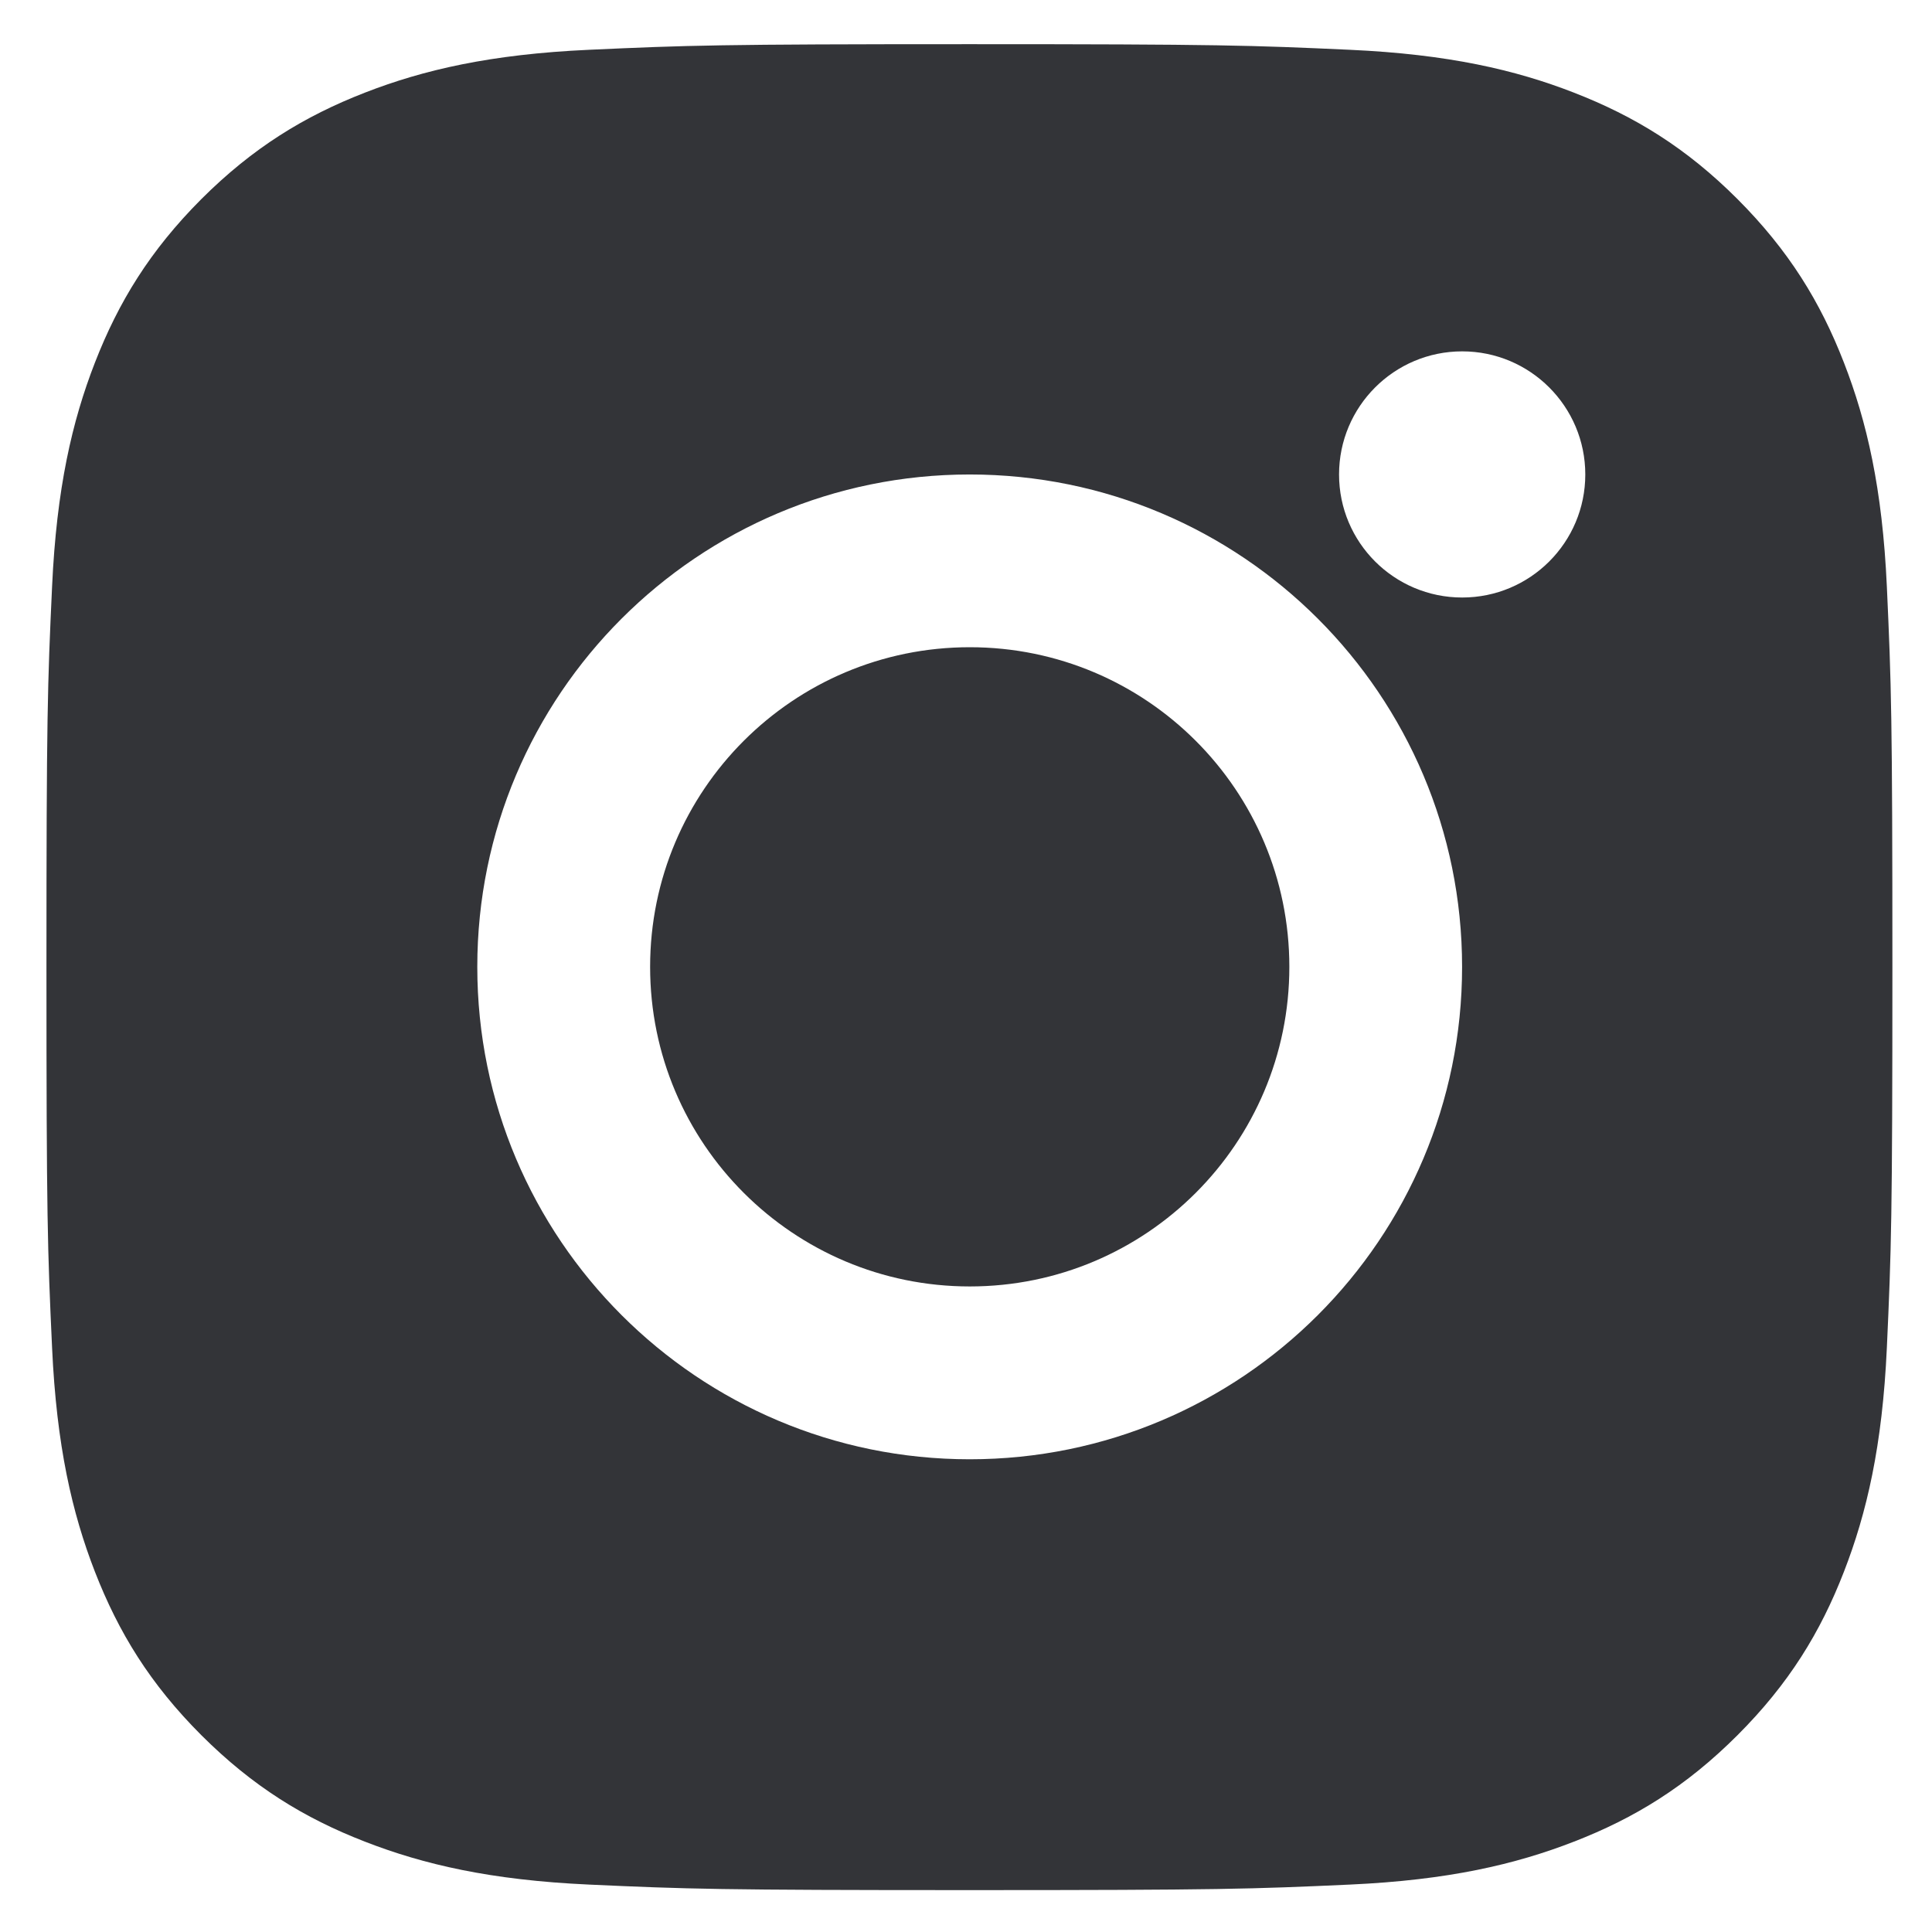
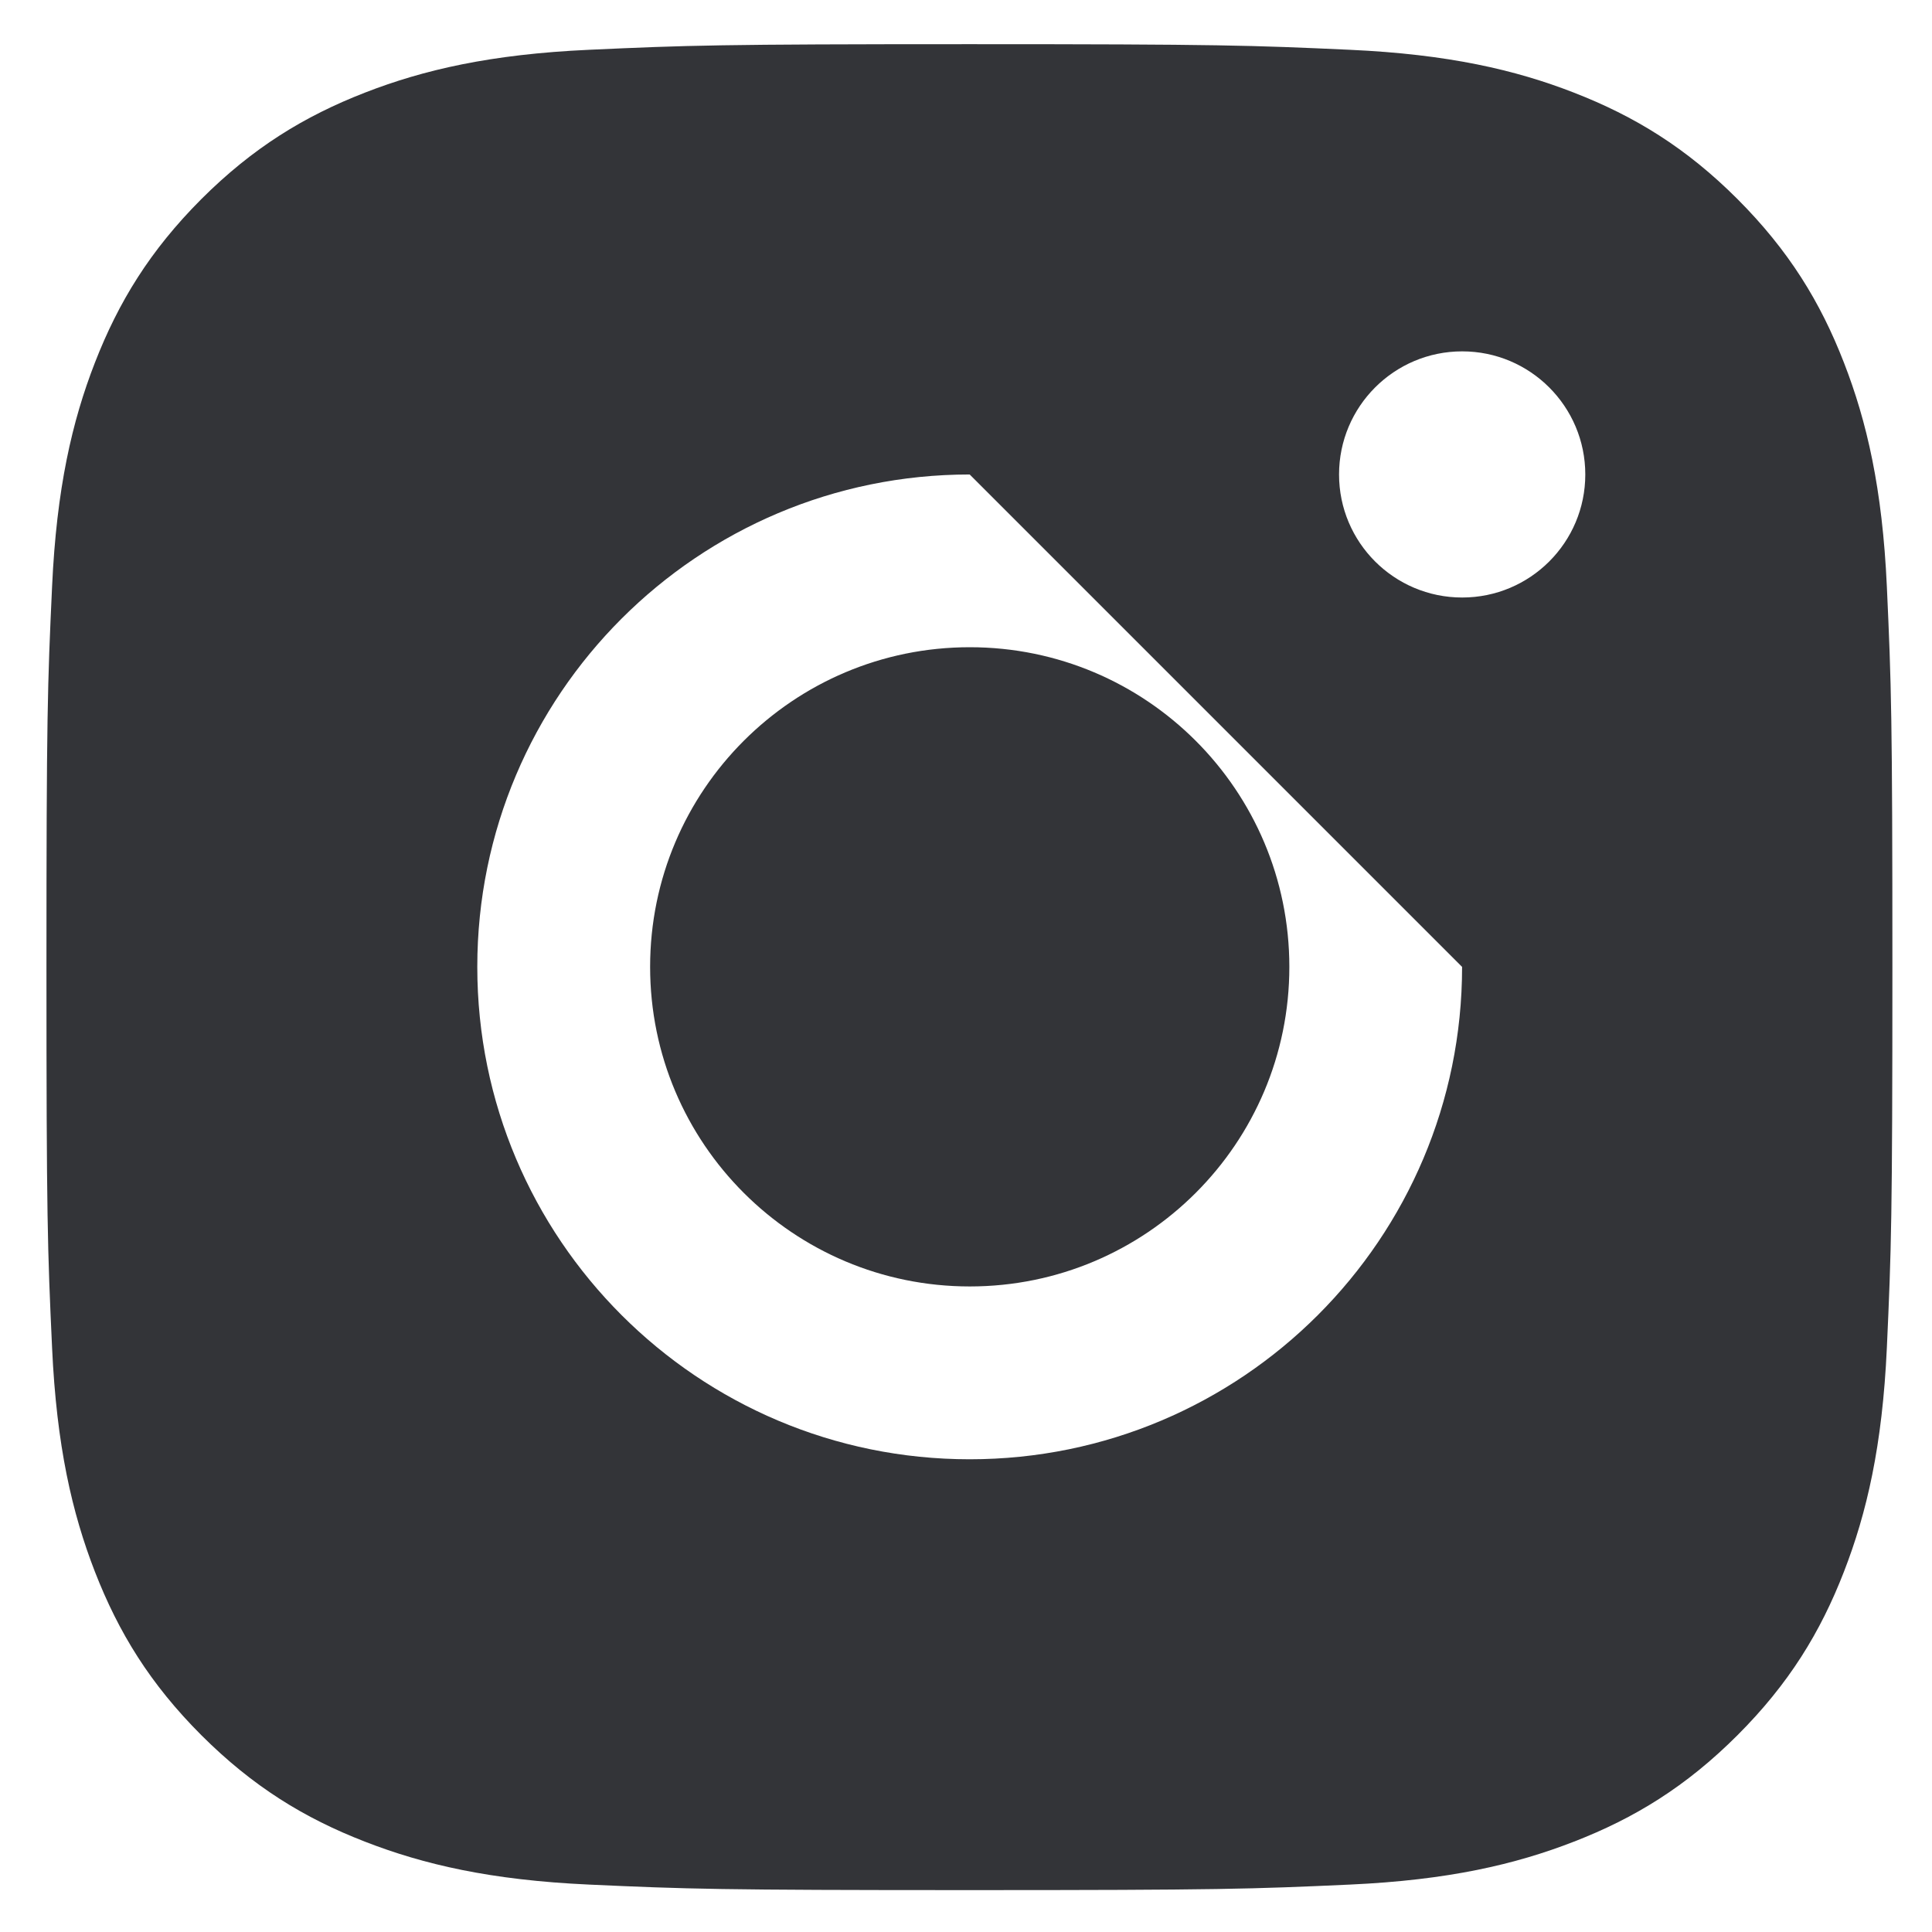
<svg xmlns="http://www.w3.org/2000/svg" width="22" height="22" viewBox="0 0 22 22" fill="none">
-   <path fill-rule="evenodd" clip-rule="evenodd" d="M6.706 0.567C7.827 0.516 8.185 0.503 11.039 0.503C13.893 0.503 14.251 0.516 15.372 0.567C16.491 0.618 17.255 0.795 17.923 1.055C18.614 1.324 19.201 1.683 19.785 2.267C20.369 2.852 20.729 3.438 20.997 4.129C21.257 4.797 21.435 5.561 21.486 6.68C21.537 7.801 21.549 8.159 21.549 11.013C21.549 13.867 21.537 14.225 21.486 15.346C21.435 16.465 21.257 17.229 20.997 17.898C20.729 18.589 20.369 19.175 19.785 19.759C19.201 20.343 18.614 20.703 17.923 20.971C17.255 21.231 16.491 21.409 15.372 21.46C14.251 21.511 13.893 21.523 11.039 21.523C8.185 21.523 7.827 21.511 6.706 21.46C5.587 21.409 4.823 21.231 4.155 20.971C3.464 20.703 2.878 20.343 2.293 19.759C1.709 19.175 1.35 18.589 1.081 17.898C0.821 17.229 0.644 16.465 0.593 15.346C0.541 14.225 0.529 13.867 0.529 11.013C0.529 8.159 0.541 7.801 0.593 6.68C0.644 5.561 0.821 4.797 1.081 4.129C1.35 3.438 1.709 2.852 2.293 2.267C2.878 1.683 3.464 1.324 4.155 1.055C4.823 0.795 5.587 0.618 6.706 0.567ZM18.052 5.403C18.052 6.177 17.424 6.804 16.65 6.804C15.876 6.804 15.248 6.177 15.248 5.403C15.248 4.629 15.876 4.001 16.65 4.001C17.424 4.001 18.052 4.629 18.052 5.403ZM11.043 14.649C9.033 14.649 7.403 13.02 7.403 11.01C7.403 8.999 9.033 7.37 11.043 7.37C13.053 7.37 14.682 8.999 14.682 11.01C14.682 13.02 13.053 14.649 11.043 14.649ZM11.042 5.403C7.946 5.403 5.435 7.913 5.435 11.01C5.435 14.107 7.946 16.617 11.042 16.617C14.139 16.617 16.649 14.107 16.649 11.01C16.649 7.913 14.139 5.403 11.042 5.403Z" fill="#333438" />
+   <path fill-rule="evenodd" clip-rule="evenodd" d="M6.706 0.567C7.827 0.516 8.185 0.503 11.039 0.503C13.893 0.503 14.251 0.516 15.372 0.567C16.491 0.618 17.255 0.795 17.923 1.055C18.614 1.324 19.201 1.683 19.785 2.267C20.369 2.852 20.729 3.438 20.997 4.129C21.257 4.797 21.435 5.561 21.486 6.68C21.537 7.801 21.549 8.159 21.549 11.013C21.549 13.867 21.537 14.225 21.486 15.346C21.435 16.465 21.257 17.229 20.997 17.898C20.729 18.589 20.369 19.175 19.785 19.759C19.201 20.343 18.614 20.703 17.923 20.971C17.255 21.231 16.491 21.409 15.372 21.46C14.251 21.511 13.893 21.523 11.039 21.523C8.185 21.523 7.827 21.511 6.706 21.46C5.587 21.409 4.823 21.231 4.155 20.971C3.464 20.703 2.878 20.343 2.293 19.759C1.709 19.175 1.35 18.589 1.081 17.898C0.821 17.229 0.644 16.465 0.593 15.346C0.541 14.225 0.529 13.867 0.529 11.013C0.529 8.159 0.541 7.801 0.593 6.68C0.644 5.561 0.821 4.797 1.081 4.129C1.35 3.438 1.709 2.852 2.293 2.267C2.878 1.683 3.464 1.324 4.155 1.055C4.823 0.795 5.587 0.618 6.706 0.567ZM18.052 5.403C18.052 6.177 17.424 6.804 16.65 6.804C15.876 6.804 15.248 6.177 15.248 5.403C15.248 4.629 15.876 4.001 16.65 4.001C17.424 4.001 18.052 4.629 18.052 5.403ZM11.043 14.649C9.033 14.649 7.403 13.02 7.403 11.01C7.403 8.999 9.033 7.37 11.043 7.37C13.053 7.37 14.682 8.999 14.682 11.01C14.682 13.02 13.053 14.649 11.043 14.649ZM11.042 5.403C7.946 5.403 5.435 7.913 5.435 11.01C5.435 14.107 7.946 16.617 11.042 16.617C14.139 16.617 16.649 14.107 16.649 11.01Z" fill="#333438" />
</svg>